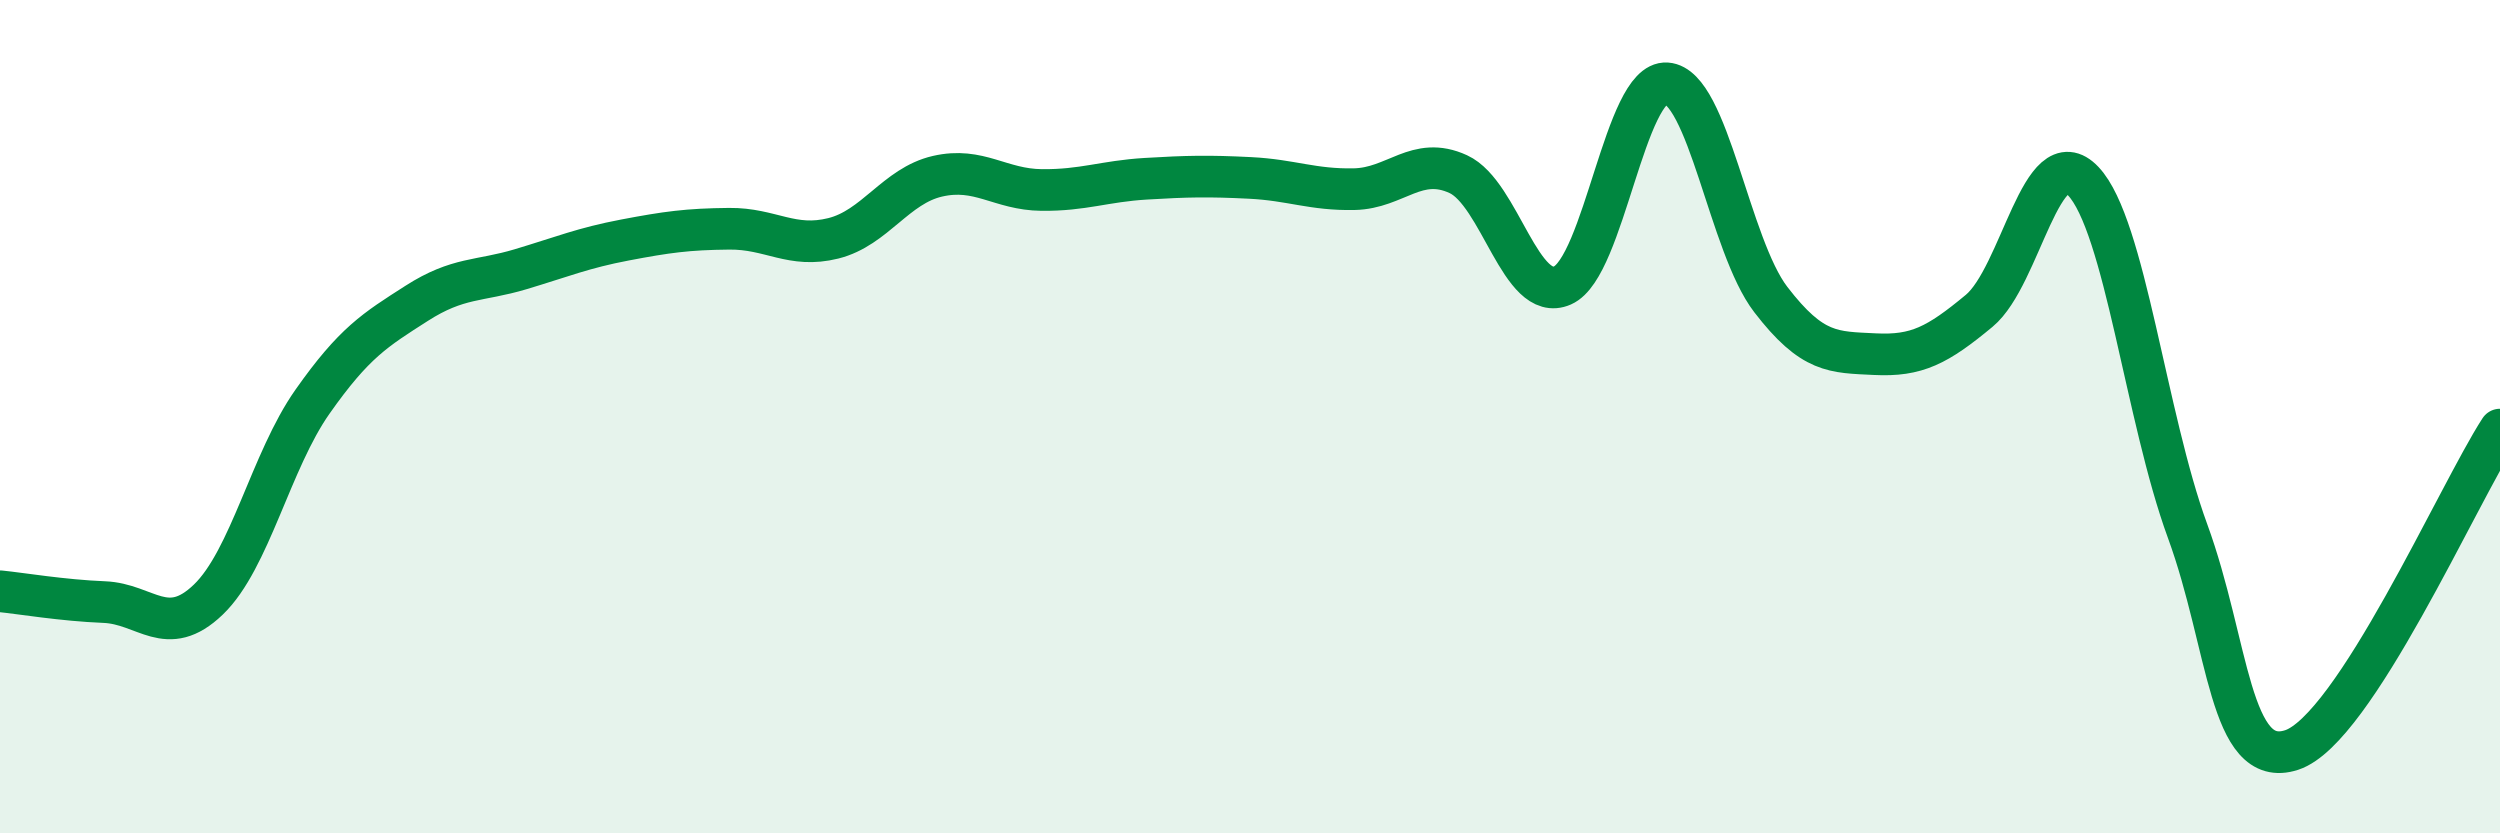
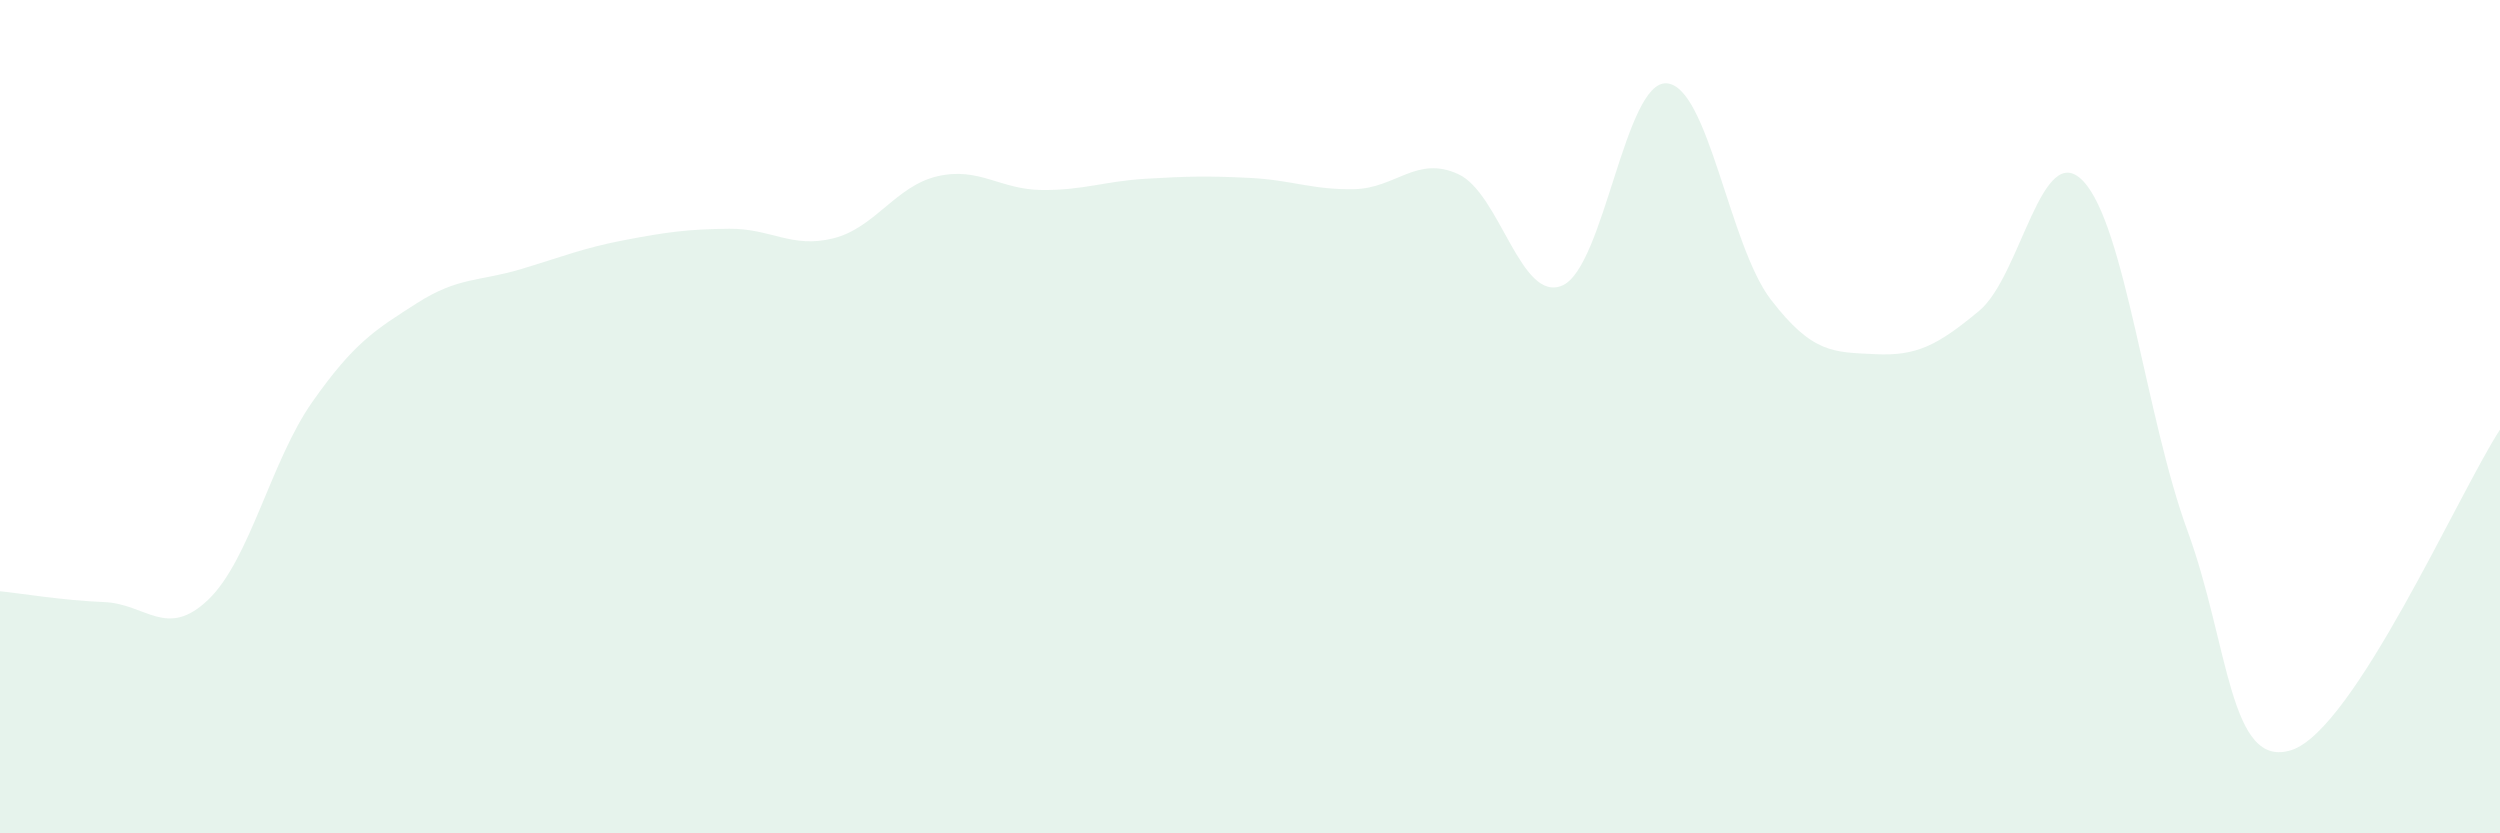
<svg xmlns="http://www.w3.org/2000/svg" width="60" height="20" viewBox="0 0 60 20">
  <path d="M 0,14.19 C 0.5,14.24 1.5,14.41 2.5,14.45 C 3.5,14.49 4,15.35 5,14.39 C 6,13.43 6.5,11.06 7.5,9.64 C 8.5,8.22 9,7.92 10,7.28 C 11,6.64 11.5,6.76 12.5,6.46 C 13.5,6.16 14,5.95 15,5.76 C 16,5.57 16.5,5.5 17.5,5.49 C 18.5,5.48 19,5.97 20,5.72 C 21,5.47 21.5,4.46 22.5,4.23 C 23.5,4 24,4.55 25,4.56 C 26,4.57 26.5,4.35 27.5,4.29 C 28.5,4.23 29,4.22 30,4.27 C 31,4.32 31.5,4.56 32.5,4.54 C 33.5,4.52 34,3.72 35,4.18 C 36,4.64 36.5,7.29 37.5,6.85 C 38.5,6.41 39,1.93 40,2 C 41,2.07 41.5,5.89 42.5,7.19 C 43.5,8.49 44,8.45 45,8.5 C 46,8.55 46.5,8.29 47.5,7.46 C 48.5,6.63 49,3.29 50,4.35 C 51,5.41 51.5,10.01 52.5,12.74 C 53.5,15.47 53.5,18.49 55,18 C 56.5,17.51 59,11.85 60,10.31L60 20L0 20Z" fill="#008740" opacity="0.1" stroke-linecap="round" stroke-linejoin="round" />
-   <path d="M 0,14.19 C 0.5,14.24 1.5,14.41 2.5,14.45 C 3.5,14.49 4,15.35 5,14.39 C 6,13.43 6.5,11.06 7.5,9.64 C 8.5,8.22 9,7.92 10,7.28 C 11,6.64 11.5,6.76 12.5,6.46 C 13.5,6.16 14,5.95 15,5.76 C 16,5.57 16.5,5.5 17.5,5.49 C 18.5,5.48 19,5.97 20,5.72 C 21,5.47 21.5,4.46 22.5,4.23 C 23.5,4 24,4.55 25,4.56 C 26,4.57 26.5,4.35 27.5,4.29 C 28.5,4.23 29,4.22 30,4.27 C 31,4.32 31.5,4.56 32.5,4.54 C 33.5,4.52 34,3.72 35,4.18 C 36,4.64 36.5,7.29 37.5,6.85 C 38.5,6.41 39,1.93 40,2 C 41,2.07 41.5,5.89 42.5,7.19 C 43.5,8.49 44,8.45 45,8.5 C 46,8.55 46.5,8.29 47.5,7.46 C 48.5,6.63 49,3.29 50,4.35 C 51,5.41 51.5,10.01 52.5,12.74 C 53.5,15.47 53.5,18.49 55,18 C 56.5,17.51 59,11.85 60,10.31" stroke="#008740" stroke-width="1" fill="none" stroke-linecap="round" stroke-linejoin="round" />
</svg>